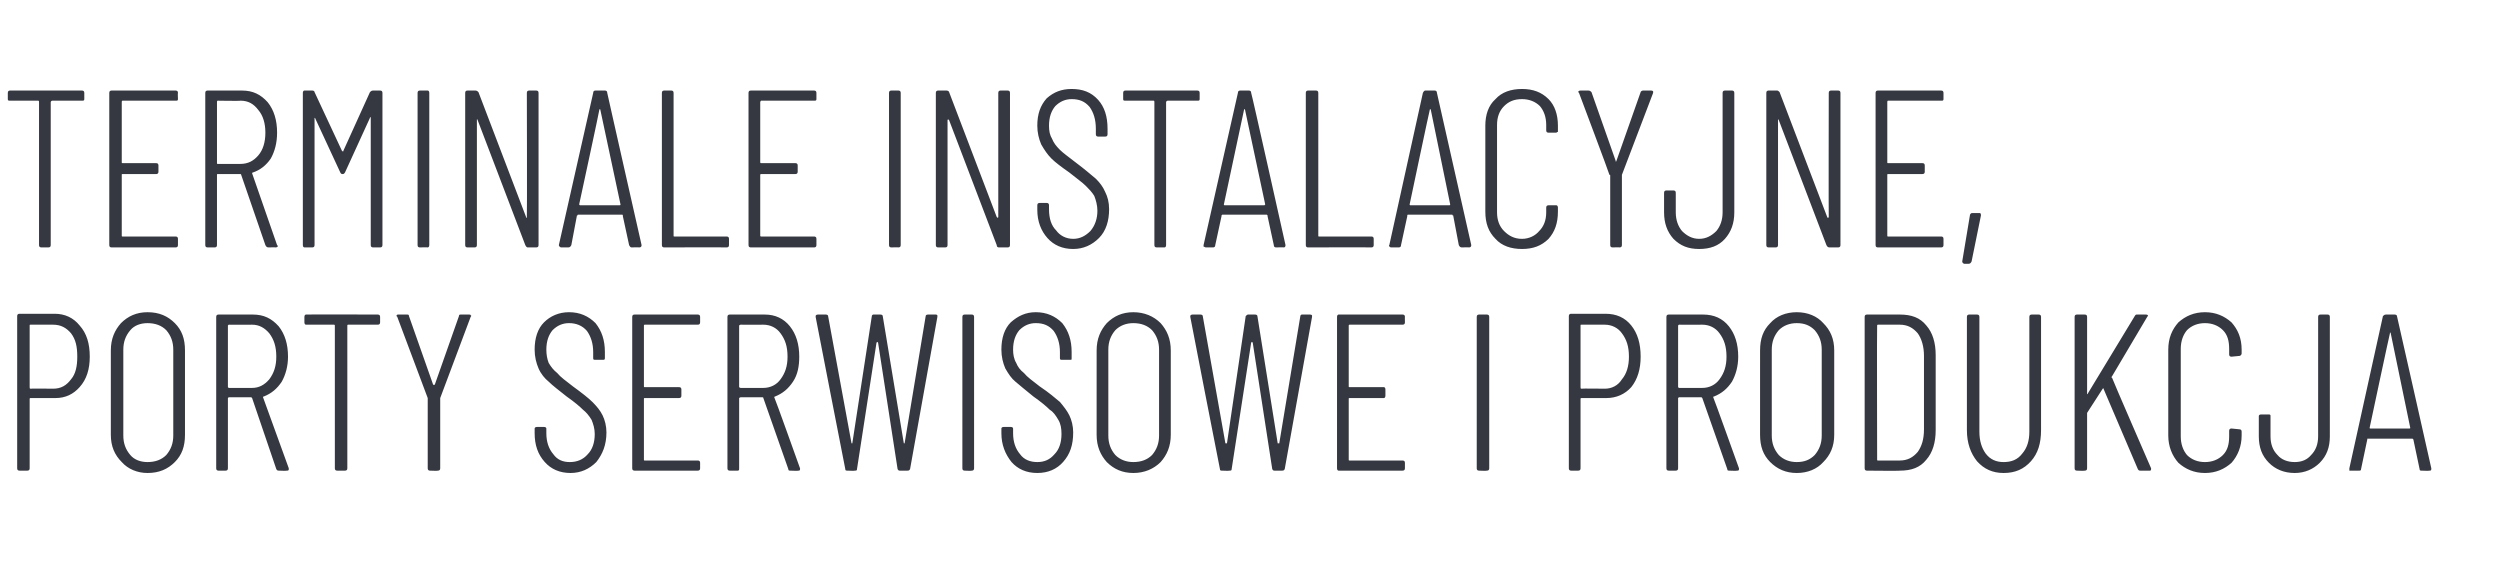
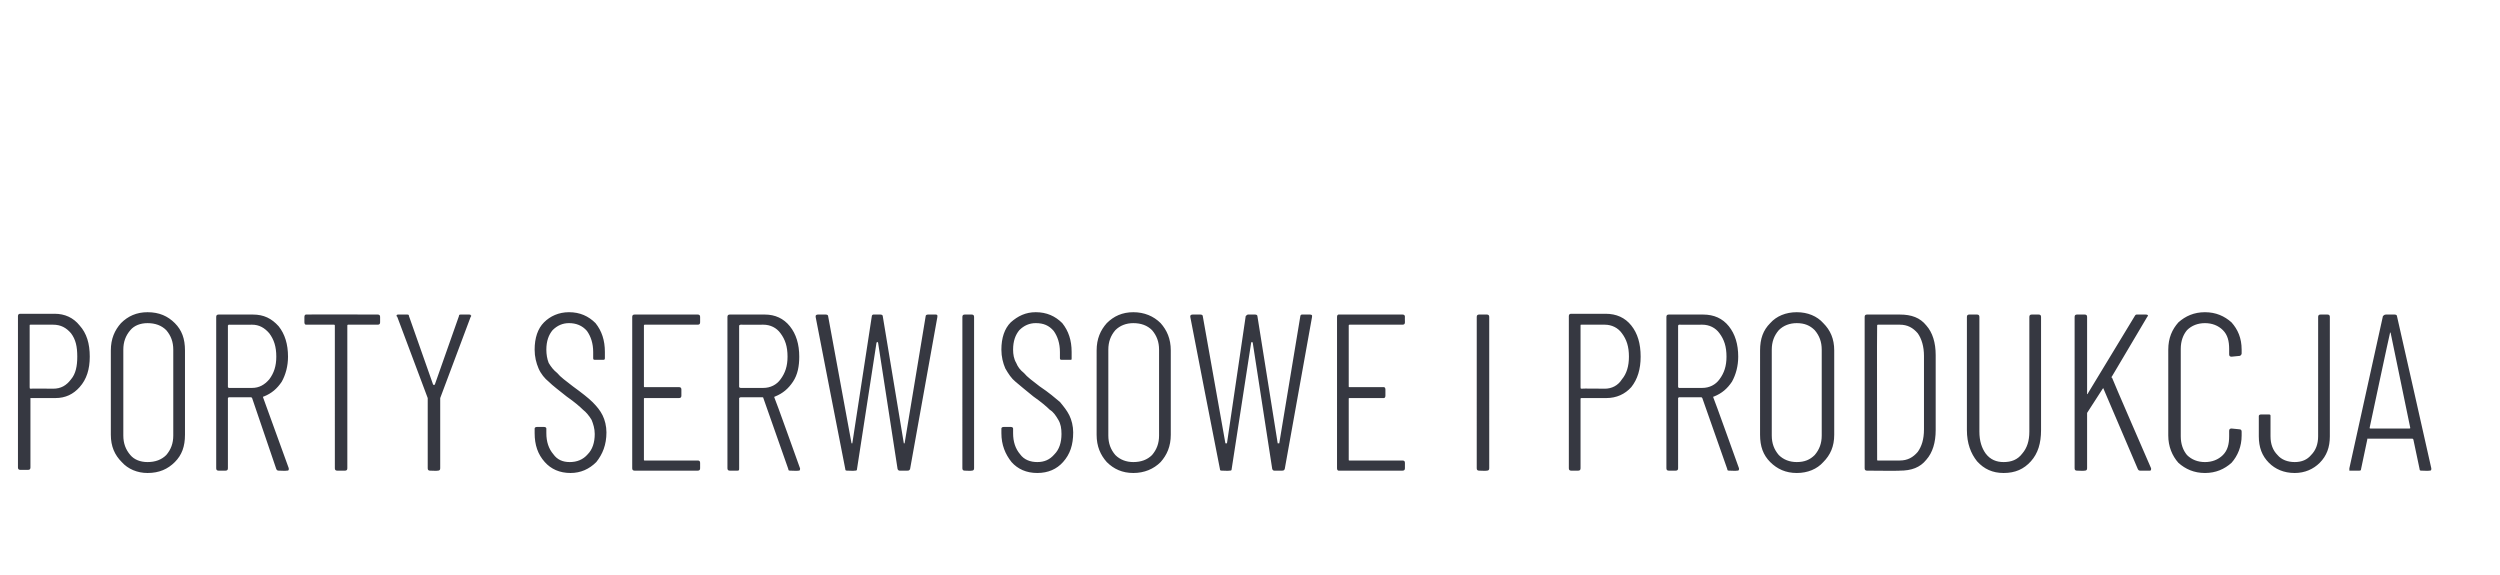
<svg xmlns="http://www.w3.org/2000/svg" version="1.1" width="320.3px" height="73.7px" viewBox="0 -3 320.3 73.7" style="top:-3px">
  <desc>Terminale instalacyjne, porty serwisowe i produkcja</desc>
  <defs />
  <g id="Polygon56781">
-     <path d="m7 37.2c1.3 0 2.4.5 3.2 1.5c.9 1 1.3 2.3 1.3 4c0 1.6-.4 2.9-1.3 3.9c-.8.9-1.8 1.4-3.1 1.4H3.9c-.1 0-.1.1-.1.1v8.9c0 .2-.1.3-.3.3h-1c-.2 0-.3-.1-.3-.3V37.5c0-.2.1-.3.3-.3h4.5s0 .01 0 0zm-.2 9.6c1 0 1.7-.4 2.3-1.2c.6-.7.8-1.7.8-2.9c0-1.3-.2-2.2-.8-3c-.6-.7-1.3-1.1-2.3-1.1H3.9c-.1 0-.1 0-.1.1v7.9c0 .1 0 .2.1.2c-.03-.04 2.9 0 2.9 0c0 0 .02-.04 0 0zm12.1 10.8c-1.3 0-2.5-.5-3.3-1.4c-.9-.9-1.4-2-1.4-3.5V41.9c0-1.5.5-2.6 1.3-3.5c.9-.9 2-1.4 3.4-1.4c1.5 0 2.6.5 3.5 1.4c.9.9 1.3 2 1.3 3.5v10.8c0 1.5-.4 2.6-1.3 3.5c-.9.9-2 1.4-3.5 1.4zm0-1.4c1 0 1.8-.3 2.4-.9c.6-.7.9-1.5.9-2.5v-11c0-1-.3-1.8-.9-2.5c-.6-.6-1.4-.9-2.4-.9c-.9 0-1.7.3-2.2.9c-.6.7-.9 1.5-.9 2.5v11c0 1 .3 1.8.9 2.5c.5.6 1.3.9 2.2.9zm16.9 1.1c-.2 0-.3 0-.4-.2L32.3 48l-.1-.1h-2.9l-.1.1v9c0 .2-.1.3-.3.3h-.9c-.2 0-.3-.1-.3-.3V37.6c0-.2.1-.3.3-.3h4.4c1.4 0 2.4.5 3.3 1.5c.8 1 1.2 2.3 1.2 3.9c0 1.2-.3 2.3-.8 3.2c-.6.9-1.3 1.5-2.3 1.9c-.1 0-.1 0-.1.1L37 57s-.02.14 0 .1c0 .2-.1.2-.3.2c.02.04-.9 0-.9 0c0 0-.02.04 0 0zm-6.5-18.7l-.1.1v7.9l.1.1h3c.9 0 1.6-.4 2.2-1.1c.6-.8.9-1.7.9-2.9c0-1.3-.3-2.2-.9-3c-.6-.7-1.3-1.1-2.2-1.1c-.05.02-3 0-3 0c0 0 .03.02 0 0zm19.1-1.3c.2 0 .3.1.3.3v.7c0 .2-.1.3-.3.3h-3.8c-.1 0-.1.1-.1.1V57c0 .2-.1.3-.3.3h-1c-.2 0-.3-.1-.3-.3V38.7s0-.1-.1-.1h-3.6c-.1 0-.2-.1-.2-.3v-.7c0-.2.1-.3.2-.3c.05-.03 9.2 0 9.2 0c0 0-.01-.03 0 0zm6.7 20c-.2 0-.3-.1-.3-.3v-9l-3.9-10.4s-.07-.1-.1-.1c0-.2.1-.2.3-.2h1c.2 0 .3 0 .3.2l3.1 8.8h.2l3.1-8.8c0-.2.1-.2.3-.2h1c.1 0 .2 0 .2.1c.1 0 .1.1 0 .2L56.4 48v9c0 .2-.1.3-.3.3c-.03.04-1 0-1 0c0 0 .03.04 0 0zm18 .3c-1.4 0-2.5-.5-3.3-1.4c-.9-1-1.3-2.2-1.3-3.7v-.6c0-.1.1-.2.3-.2h.9c.2 0 .3.1.3.2v.6c0 1.1.3 2 .9 2.7c.5.7 1.2 1 2.1 1c.9 0 1.7-.3 2.3-1c.6-.6.9-1.5.9-2.6c0-.7-.2-1.3-.4-1.8c-.3-.5-.7-1-1.1-1.3c-.4-.4-1.1-1-2.1-1.7c-1-.8-1.8-1.4-2.3-1.9c-.5-.4-1-1-1.3-1.7c-.3-.7-.5-1.5-.5-2.4c0-1.5.4-2.7 1.2-3.5c.8-.8 1.9-1.3 3.2-1.3c1.4 0 2.5.5 3.4 1.4c.8 1 1.2 2.2 1.2 3.7v.8c0 .2-.1.2-.3.2h-.9c-.2 0-.3 0-.3-.2v-.8c0-1.1-.3-2-.8-2.7c-.6-.7-1.4-1-2.3-1c-.8 0-1.5.3-2.1.9c-.5.6-.8 1.4-.8 2.5c0 .6.1 1.2.3 1.7c.3.5.6.9 1.1 1.3c.4.5 1.1 1 2 1.7c1.1.8 2 1.5 2.5 2c.6.6 1 1.1 1.3 1.7c.3.6.5 1.4.5 2.2c0 1.6-.5 2.8-1.3 3.8c-.9.9-2 1.4-3.3 1.4zm16.6-19.3c0 .2-.1.3-.3.3h-6.8c-.1 0-.1.1-.1.1v7.8c0 .1 0 .1.1.1h4.4c.2 0 .3.1.3.3v.8c0 .2-.1.3-.3.3h-4.4c-.1 0-.1 0-.1.1v7.8c0 .1 0 .1.1.1h6.8c.2 0 .3.1.3.3v.7c0 .2-.1.3-.3.3h-8.1c-.2 0-.3-.1-.3-.3V37.6c0-.2.1-.3.3-.3h8.1c.2 0 .3.1.3.3v.7s0 .03 0 0zm11.6 19c-.2 0-.3 0-.3-.2L97.8 48s0-.1-.1-.1h-2.8c-.1 0-.2.1-.2.1v9c0 .2 0 .3-.2.3h-1c-.2 0-.3-.1-.3-.3V37.6c0-.2.1-.3.3-.3h4.5c1.3 0 2.4.5 3.2 1.5c.8 1 1.2 2.3 1.2 3.9c0 1.2-.2 2.3-.8 3.2c-.6.9-1.3 1.5-2.3 1.9c0 0-.1 0-.1.1c.05 0 3.3 9.1 3.3 9.1c0 0 .02.14 0 .1c0 .2-.1.2-.2.2c-.04.04-1 0-1 0c0 0 .01.04 0 0zm-6.4-18.7c-.1 0-.2.1-.2.1v7.9s.1.1.2.1h2.9c.9 0 1.7-.4 2.2-1.1c.6-.8.9-1.7.9-2.9c0-1.3-.3-2.2-.9-3c-.5-.7-1.3-1.1-2.2-1.1c-.01.02-2.9 0-2.9 0c0 0-.04.02 0 0zm13.7 18.7c-.2 0-.3 0-.3-.2c-.02-.02-3.8-19.5-3.8-19.5c0 0 .02-.07 0-.1c0-.1.1-.2.3-.2h1c.2 0 .3.1.3.2l3 16.3h.1l2.5-16.3c0-.1.1-.2.2-.2h.9c.2 0 .3.1.3.2l2.7 16.3h.1l2.7-16.3c0-.1.1-.2.3-.2h1c.1 0 .1 0 .2.1v.2l-3.5 19.5c-.1.2-.2.2-.4.2h-.9c-.1 0-.2 0-.3-.2l-2.5-16.2l-.1-.1l-.1.1l-2.5 16.2c0 .2-.1.2-.3.2c.01.04-.9 0-.9 0c0 0-.01.04 0 0zm15 0c-.2 0-.3-.1-.3-.3V37.6c0-.2.1-.3.3-.3h.9c.2 0 .3.1.3.3V57c0 .2-.1.3-.3.3c0 .04-.9 0-.9 0c0 0-.04.04 0 0zm9.3.3c-1.4 0-2.5-.5-3.3-1.4c-.8-1-1.3-2.2-1.3-3.7v-.6c0-.1.1-.2.3-.2h.9c.2 0 .3.1.3.2v.6c0 1.1.3 2 .9 2.7c.5.7 1.3 1 2.2 1c.9 0 1.6-.3 2.2-1c.6-.6.9-1.5.9-2.6c0-.7-.1-1.3-.4-1.8c-.3-.5-.6-1-1.1-1.3c-.4-.4-1.1-1-2.1-1.7c-1-.8-1.7-1.4-2.3-1.9c-.5-.4-.9-1-1.3-1.7c-.3-.7-.5-1.5-.5-2.4c0-1.5.4-2.7 1.2-3.5c.9-.8 1.9-1.3 3.2-1.3c1.4 0 2.5.5 3.4 1.4c.8 1 1.2 2.2 1.2 3.7v.8c0 .2 0 .2-.2.2h-1c-.2 0-.3 0-.3-.2v-.8c0-1.1-.3-2-.8-2.7c-.6-.7-1.3-1-2.3-1c-.8 0-1.5.3-2.1.9c-.5.6-.8 1.4-.8 2.5c0 .6.1 1.2.4 1.7c.2.5.5.9 1 1.3c.4.5 1.1 1 2 1.7c1.2.8 2 1.5 2.6 2c.5.6.9 1.1 1.2 1.7c.3.6.5 1.4.5 2.2c0 1.6-.4 2.8-1.3 3.8c-.8.9-1.9 1.4-3.3 1.4zm12.3 0c-1.4 0-2.5-.5-3.4-1.4c-.8-.9-1.3-2-1.3-3.5V41.9c0-1.5.5-2.6 1.3-3.5c.9-.9 2-1.4 3.4-1.4c1.4 0 2.6.5 3.5 1.4c.8.9 1.3 2 1.3 3.5v10.8c0 1.5-.5 2.6-1.3 3.5c-.9.9-2.1 1.4-3.5 1.4zm0-1.4c1 0 1.8-.3 2.4-.9c.6-.7.9-1.5.9-2.5v-11c0-1-.3-1.8-.9-2.5c-.6-.6-1.4-.9-2.4-.9c-.9 0-1.7.3-2.3.9c-.6.7-.9 1.5-.9 2.5v11c0 1 .3 1.8.9 2.5c.6.6 1.4.9 2.3.9zm11.4 1.1c-.2 0-.3 0-.3-.2c-.03-.02-3.8-19.5-3.8-19.5v-.1c0-.1.1-.2.3-.2h1c.2 0 .3.1.3.2l2.9 16.3h.2l2.4-16.3c.1-.1.2-.2.3-.2h.9c.2 0 .3.1.3.2l2.6 16.3h.2l2.7-16.3c0-.1.1-.2.2-.2h1c.1 0 .2 0 .3.1v.2l-3.5 19.5c-.1.2-.2.2-.4.2h-.9c-.1 0-.2 0-.3-.2l-2.5-16.2l-.1-.1l-.1.1l-2.5 16.2c0 .2-.1.2-.3.2c0 .04-.9 0-.9 0c0 0-.02.04 0 0zm23.4-19c0 .2-.1.3-.3.3h-6.8c-.1 0-.1.1-.1.1v7.8c0 .1 0 .1.1.1h4.4c.1 0 .2.1.2.3v.8c0 .2-.1.3-.2.3h-4.4c-.1 0-.1 0-.1.1v7.8c0 .1 0 .1.1.1h6.8c.2 0 .3.1.3.3v.7c0 .2-.1.3-.3.3h-8.2c-.1 0-.2-.1-.2-.3V37.6c0-.2.1-.3.2-.3h8.2c.2 0 .3.1.3.3c-.02-.04 0 .7 0 .7c0 0-.02.03 0 0zm9.5 19c-.2 0-.3-.1-.3-.3V37.6c0-.2.1-.3.3-.3h1c.2 0 .3.1.3.3V57c0 .2-.1.3-.3.3c-.03.04-1 0-1 0c0 0 .02.04 0 0zm16.2-20.1c1.4 0 2.5.5 3.3 1.5c.8 1 1.2 2.3 1.2 4c0 1.6-.4 2.9-1.2 3.9c-.8.9-1.9 1.4-3.2 1.4h-3.2c-.1 0-.1.1-.1.1v8.9c0 .2-.1.3-.3.3h-.9c-.2 0-.3-.1-.3-.3V37.5c0-.2.1-.3.3-.3c-.03.01 4.4 0 4.4 0c0 0 .05.01 0 0zm-.1 9.6c.9 0 1.7-.4 2.2-1.2c.6-.7.9-1.7.9-2.9c0-1.3-.3-2.2-.9-3c-.5-.7-1.3-1.1-2.2-1.1h-3c-.1 0-.1 0-.1.1v7.9c0 .1 0 .2.1.2c.02-.04 3 0 3 0c0 0-.02-.04 0 0zm16 10.5c-.2 0-.3 0-.3-.2l-3.2-9.1l-.1-.1h-2.9l-.1.1v9c0 .2-.1.3-.3.3h-.9c-.2 0-.3-.1-.3-.3V37.6c0-.2.1-.3.3-.3h4.4c1.4 0 2.5.5 3.3 1.5c.8 1 1.2 2.3 1.2 3.9c0 1.2-.3 2.3-.8 3.2c-.6.9-1.3 1.5-2.3 1.9c-.1 0-.1 0-.1.1c.04 0 3.3 9.1 3.3 9.1v.1c0 .2-.1.2-.3.2c.05.04-.9 0-.9 0c0 0 0 .04 0 0zm-6.5-18.7l-.1.1v7.9l.1.1h3c.9 0 1.7-.4 2.2-1.1c.6-.8.9-1.7.9-2.9c0-1.3-.3-2.2-.9-3c-.5-.7-1.3-1.1-2.2-1.1c-.03.02-3 0-3 0c0 0 .05.02 0 0zm15.1 19c-1.4 0-2.5-.5-3.4-1.4c-.9-.9-1.3-2-1.3-3.5V41.9c0-1.5.4-2.6 1.3-3.5c.8-.9 2-1.4 3.4-1.4c1.4 0 2.6.5 3.4 1.4c.9.9 1.4 2 1.4 3.5v10.8c0 1.5-.5 2.6-1.4 3.5c-.8.9-2 1.4-3.4 1.4zm0-1.4c1 0 1.7-.3 2.3-.9c.6-.7.9-1.5.9-2.5v-11c0-1-.3-1.8-.9-2.5c-.6-.6-1.3-.9-2.3-.9c-.9 0-1.7.3-2.3.9c-.6.7-.9 1.5-.9 2.5v11c0 1 .3 1.8.9 2.5c.6.6 1.4.9 2.3.9zm9 1.1c-.2 0-.3-.1-.3-.3V37.6c0-.2.1-.3.3-.3h4.2c1.5 0 2.6.4 3.4 1.4c.8.9 1.2 2.2 1.2 3.8v9.6c0 1.6-.4 2.9-1.2 3.8c-.8 1-1.9 1.4-3.4 1.4c.04.04-4.2 0-4.2 0c0 0 .03.04 0 0zm1.3-1.4c0 .1 0 .1.1.1h2.8c1 0 1.7-.4 2.3-1.1c.5-.7.8-1.6.8-2.9v-9.4c0-1.2-.3-2.2-.8-2.9c-.6-.7-1.3-1.1-2.3-1.1h-2.8c-.1 0-.1.1-.1.1c-.04.03 0 17.2 0 17.2c0 0-.04-.03 0 0zm16.2 1.7c-1.4 0-2.5-.5-3.4-1.5c-.8-1-1.3-2.3-1.3-4V37.6c0-.2.1-.3.3-.3h1c.2 0 .3.1.3.3v14.7c0 1.2.3 2.1.8 2.8c.6.8 1.4 1.1 2.3 1.1c1 0 1.8-.3 2.4-1.1c.6-.7.9-1.6.9-2.8V37.6c0-.2.1-.3.3-.3h.9c.2 0 .3.1.3.3v14.5c0 1.7-.4 3-1.3 4c-.9 1-2 1.5-3.5 1.5zm9.4-.3c-.2 0-.3-.1-.3-.3V37.6c0-.2.1-.3.3-.3h1c.2 0 .3.1.3.3v9.9s.1 0 .1-.1l6-9.9c.1-.2.2-.2.3-.2h1.1c.1 0 .2 0 .3.1c0 0 0 .1-.1.2l-4.5 7.6c-.1.1-.1.2 0 .2c-.04.01 5 11.6 5 11.6v.1c0 .2-.1.2-.2.2h-1.1c-.2 0-.3 0-.4-.2l-4.4-10.3c0-.1 0-.1-.1 0l-2 3.1v7.1c0 .2-.1.3-.3.3c-.03.04-1 0-1 0c0 0 .02.04 0 0zm16.4.3c-1.4 0-2.5-.5-3.4-1.3c-.8-.9-1.3-2.1-1.3-3.5v-11c0-1.5.5-2.6 1.3-3.5c.9-.8 2-1.3 3.4-1.3c1.4 0 2.5.5 3.4 1.3c.8.9 1.3 2 1.3 3.5v.5c0 .1-.1.2-.1.2c-.1.1-.1.1-.2.1l-1 .1c-.2 0-.3-.1-.3-.3v-.7c0-1-.2-1.8-.8-2.4c-.6-.6-1.4-.9-2.3-.9c-.9 0-1.7.3-2.3.9c-.5.6-.8 1.4-.8 2.4v11.2c0 1 .3 1.8.8 2.4c.6.6 1.4.9 2.3.9c.9 0 1.7-.3 2.3-.9c.6-.6.8-1.4.8-2.4v-.7c0-.2.1-.3.3-.3l1 .1c.2 0 .3.1.3.3v.5c0 1.4-.5 2.6-1.3 3.5c-.9.8-2 1.3-3.4 1.3zm11.5 0c-1.4 0-2.5-.5-3.3-1.3c-.9-.9-1.3-2-1.3-3.4v-2.6c0-.1.1-.2.3-.2h1c.2 0 .2.1.2.2v2.6c0 1 .3 1.8.9 2.4c.5.6 1.3.9 2.2.9c.9 0 1.6-.3 2.1-.9c.6-.6.9-1.4.9-2.4V37.6c0-.2.1-.3.3-.3h.9c.2 0 .3.1.3.3v15.3c0 1.4-.4 2.5-1.3 3.4c-.8.8-1.9 1.3-3.2 1.3zm16.3-.3c-.2 0-.3 0-.3-.2l-.8-3.8l-.1-.1h-5.8v.1l-.8 3.8c0 .2-.1.2-.3.2H301v-.3l4.3-19.5c.1-.1.2-.2.4-.2h1.1c.2 0 .3.1.3.2c.02.03 4.4 19.5 4.4 19.5v.1c0 .2-.1.2-.3.2c.04.04-.9 0-.9 0c0 0-.03.04 0 0zm-6.7-5.5c0 .1 0 .1.1.1h5c.1 0 .1 0 .1-.1l-2.5-12.1c0-.1-.1-.1-.1-.1v.1c-.03.01-2.6 12.1-2.6 12.1c0 0-.01.03 0 0z" stroke="none" fill="#363841" />
+     <path d="m7 37.2c1.3 0 2.4.5 3.2 1.5c.9 1 1.3 2.3 1.3 4c0 1.6-.4 2.9-1.3 3.9c-.8.9-1.8 1.4-3.1 1.4H3.9v8.9c0 .2-.1.3-.3.3h-1c-.2 0-.3-.1-.3-.3V37.5c0-.2.1-.3.3-.3h4.5s0 .01 0 0zm-.2 9.6c1 0 1.7-.4 2.3-1.2c.6-.7.8-1.7.8-2.9c0-1.3-.2-2.2-.8-3c-.6-.7-1.3-1.1-2.3-1.1H3.9c-.1 0-.1 0-.1.1v7.9c0 .1 0 .2.1.2c-.03-.04 2.9 0 2.9 0c0 0 .02-.04 0 0zm12.1 10.8c-1.3 0-2.5-.5-3.3-1.4c-.9-.9-1.4-2-1.4-3.5V41.9c0-1.5.5-2.6 1.3-3.5c.9-.9 2-1.4 3.4-1.4c1.5 0 2.6.5 3.5 1.4c.9.9 1.3 2 1.3 3.5v10.8c0 1.5-.4 2.6-1.3 3.5c-.9.9-2 1.4-3.5 1.4zm0-1.4c1 0 1.8-.3 2.4-.9c.6-.7.9-1.5.9-2.5v-11c0-1-.3-1.8-.9-2.5c-.6-.6-1.4-.9-2.4-.9c-.9 0-1.7.3-2.2.9c-.6.7-.9 1.5-.9 2.5v11c0 1 .3 1.8.9 2.5c.5.6 1.3.9 2.2.9zm16.9 1.1c-.2 0-.3 0-.4-.2L32.3 48l-.1-.1h-2.9l-.1.1v9c0 .2-.1.3-.3.3h-.9c-.2 0-.3-.1-.3-.3V37.6c0-.2.1-.3.3-.3h4.4c1.4 0 2.4.5 3.3 1.5c.8 1 1.2 2.3 1.2 3.9c0 1.2-.3 2.3-.8 3.2c-.6.9-1.3 1.5-2.3 1.9c-.1 0-.1 0-.1.1L37 57s-.02.14 0 .1c0 .2-.1.2-.3.2c.02.04-.9 0-.9 0c0 0-.02.04 0 0zm-6.5-18.7l-.1.1v7.9l.1.1h3c.9 0 1.6-.4 2.2-1.1c.6-.8.9-1.7.9-2.9c0-1.3-.3-2.2-.9-3c-.6-.7-1.3-1.1-2.2-1.1c-.05.02-3 0-3 0c0 0 .03.02 0 0zm19.1-1.3c.2 0 .3.1.3.3v.7c0 .2-.1.3-.3.3h-3.8c-.1 0-.1.1-.1.1V57c0 .2-.1.3-.3.3h-1c-.2 0-.3-.1-.3-.3V38.7s0-.1-.1-.1h-3.6c-.1 0-.2-.1-.2-.3v-.7c0-.2.1-.3.2-.3c.05-.03 9.2 0 9.2 0c0 0-.01-.03 0 0zm6.7 20c-.2 0-.3-.1-.3-.3v-9l-3.9-10.4s-.07-.1-.1-.1c0-.2.1-.2.3-.2h1c.2 0 .3 0 .3.2l3.1 8.8h.2l3.1-8.8c0-.2.1-.2.3-.2h1c.1 0 .2 0 .2.1c.1 0 .1.1 0 .2L56.4 48v9c0 .2-.1.3-.3.3c-.03.04-1 0-1 0c0 0 .03.04 0 0zm18 .3c-1.4 0-2.5-.5-3.3-1.4c-.9-1-1.3-2.2-1.3-3.7v-.6c0-.1.1-.2.3-.2h.9c.2 0 .3.1.3.2v.6c0 1.1.3 2 .9 2.7c.5.7 1.2 1 2.1 1c.9 0 1.7-.3 2.3-1c.6-.6.9-1.5.9-2.6c0-.7-.2-1.3-.4-1.8c-.3-.5-.7-1-1.1-1.3c-.4-.4-1.1-1-2.1-1.7c-1-.8-1.8-1.4-2.3-1.9c-.5-.4-1-1-1.3-1.7c-.3-.7-.5-1.5-.5-2.4c0-1.5.4-2.7 1.2-3.5c.8-.8 1.9-1.3 3.2-1.3c1.4 0 2.5.5 3.4 1.4c.8 1 1.2 2.2 1.2 3.7v.8c0 .2-.1.2-.3.2h-.9c-.2 0-.3 0-.3-.2v-.8c0-1.1-.3-2-.8-2.7c-.6-.7-1.4-1-2.3-1c-.8 0-1.5.3-2.1.9c-.5.6-.8 1.4-.8 2.5c0 .6.1 1.2.3 1.7c.3.5.6.9 1.1 1.3c.4.5 1.1 1 2 1.7c1.1.8 2 1.5 2.5 2c.6.6 1 1.1 1.3 1.7c.3.6.5 1.4.5 2.2c0 1.6-.5 2.8-1.3 3.8c-.9.9-2 1.4-3.3 1.4zm16.6-19.3c0 .2-.1.3-.3.3h-6.8c-.1 0-.1.1-.1.1v7.8c0 .1 0 .1.1.1h4.4c.2 0 .3.1.3.3v.8c0 .2-.1.3-.3.3h-4.4c-.1 0-.1 0-.1.1v7.8c0 .1 0 .1.1.1h6.8c.2 0 .3.1.3.3v.7c0 .2-.1.3-.3.3h-8.1c-.2 0-.3-.1-.3-.3V37.6c0-.2.1-.3.3-.3h8.1c.2 0 .3.1.3.3v.7s0 .03 0 0zm11.6 19c-.2 0-.3 0-.3-.2L97.8 48s0-.1-.1-.1h-2.8c-.1 0-.2.1-.2.1v9c0 .2 0 .3-.2.3h-1c-.2 0-.3-.1-.3-.3V37.6c0-.2.1-.3.3-.3h4.5c1.3 0 2.4.5 3.2 1.5c.8 1 1.2 2.3 1.2 3.9c0 1.2-.2 2.3-.8 3.2c-.6.9-1.3 1.5-2.3 1.9c0 0-.1 0-.1.1c.05 0 3.3 9.1 3.3 9.1c0 0 .02.14 0 .1c0 .2-.1.2-.2.2c-.04.04-1 0-1 0c0 0 .01.04 0 0zm-6.4-18.7c-.1 0-.2.1-.2.1v7.9s.1.1.2.1h2.9c.9 0 1.7-.4 2.2-1.1c.6-.8.9-1.7.9-2.9c0-1.3-.3-2.2-.9-3c-.5-.7-1.3-1.1-2.2-1.1c-.01.02-2.9 0-2.9 0c0 0-.04.02 0 0zm13.7 18.7c-.2 0-.3 0-.3-.2c-.02-.02-3.8-19.5-3.8-19.5c0 0 .02-.07 0-.1c0-.1.1-.2.3-.2h1c.2 0 .3.1.3.2l3 16.3h.1l2.5-16.3c0-.1.1-.2.2-.2h.9c.2 0 .3.1.3.2l2.7 16.3h.1l2.7-16.3c0-.1.1-.2.3-.2h1c.1 0 .1 0 .2.1v.2l-3.5 19.5c-.1.2-.2.2-.4.2h-.9c-.1 0-.2 0-.3-.2l-2.5-16.2l-.1-.1l-.1.1l-2.5 16.2c0 .2-.1.2-.3.2c.01.04-.9 0-.9 0c0 0-.01.04 0 0zm15 0c-.2 0-.3-.1-.3-.3V37.6c0-.2.1-.3.3-.3h.9c.2 0 .3.1.3.3V57c0 .2-.1.3-.3.3c0 .04-.9 0-.9 0c0 0-.04.04 0 0zm9.3.3c-1.4 0-2.5-.5-3.3-1.4c-.8-1-1.3-2.2-1.3-3.7v-.6c0-.1.1-.2.3-.2h.9c.2 0 .3.1.3.2v.6c0 1.1.3 2 .9 2.7c.5.7 1.3 1 2.2 1c.9 0 1.6-.3 2.2-1c.6-.6.9-1.5.9-2.6c0-.7-.1-1.3-.4-1.8c-.3-.5-.6-1-1.1-1.3c-.4-.4-1.1-1-2.1-1.7c-1-.8-1.7-1.4-2.3-1.9c-.5-.4-.9-1-1.3-1.7c-.3-.7-.5-1.5-.5-2.4c0-1.5.4-2.7 1.2-3.5c.9-.8 1.9-1.3 3.2-1.3c1.4 0 2.5.5 3.4 1.4c.8 1 1.2 2.2 1.2 3.7v.8c0 .2 0 .2-.2.2h-1c-.2 0-.3 0-.3-.2v-.8c0-1.1-.3-2-.8-2.7c-.6-.7-1.3-1-2.3-1c-.8 0-1.5.3-2.1.9c-.5.6-.8 1.4-.8 2.5c0 .6.1 1.2.4 1.7c.2.5.5.9 1 1.3c.4.5 1.1 1 2 1.7c1.2.8 2 1.5 2.6 2c.5.6.9 1.1 1.2 1.7c.3.6.5 1.4.5 2.2c0 1.6-.4 2.8-1.3 3.8c-.8.9-1.9 1.4-3.3 1.4zm12.3 0c-1.4 0-2.5-.5-3.4-1.4c-.8-.9-1.3-2-1.3-3.5V41.9c0-1.5.5-2.6 1.3-3.5c.9-.9 2-1.4 3.4-1.4c1.4 0 2.6.5 3.5 1.4c.8.9 1.3 2 1.3 3.5v10.8c0 1.5-.5 2.6-1.3 3.5c-.9.9-2.1 1.4-3.5 1.4zm0-1.4c1 0 1.8-.3 2.4-.9c.6-.7.9-1.5.9-2.5v-11c0-1-.3-1.8-.9-2.5c-.6-.6-1.4-.9-2.4-.9c-.9 0-1.7.3-2.3.9c-.6.7-.9 1.5-.9 2.5v11c0 1 .3 1.8.9 2.5c.6.6 1.4.9 2.3.9zm11.4 1.1c-.2 0-.3 0-.3-.2c-.03-.02-3.8-19.5-3.8-19.5v-.1c0-.1.1-.2.3-.2h1c.2 0 .3.1.3.2l2.9 16.3h.2l2.4-16.3c.1-.1.2-.2.3-.2h.9c.2 0 .3.1.3.2l2.6 16.3h.2l2.7-16.3c0-.1.1-.2.2-.2h1c.1 0 .2 0 .3.1v.2l-3.5 19.5c-.1.2-.2.2-.4.2h-.9c-.1 0-.2 0-.3-.2l-2.5-16.2l-.1-.1l-.1.1l-2.5 16.2c0 .2-.1.2-.3.2c0 .04-.9 0-.9 0c0 0-.02.04 0 0zm23.4-19c0 .2-.1.3-.3.3h-6.8c-.1 0-.1.1-.1.1v7.8c0 .1 0 .1.1.1h4.4c.1 0 .2.1.2.3v.8c0 .2-.1.3-.2.3h-4.4c-.1 0-.1 0-.1.1v7.8c0 .1 0 .1.1.1h6.8c.2 0 .3.1.3.3v.7c0 .2-.1.3-.3.3h-8.2c-.1 0-.2-.1-.2-.3V37.6c0-.2.1-.3.2-.3h8.2c.2 0 .3.1.3.3c-.02-.04 0 .7 0 .7c0 0-.02.03 0 0zm9.5 19c-.2 0-.3-.1-.3-.3V37.6c0-.2.1-.3.3-.3h1c.2 0 .3.1.3.3V57c0 .2-.1.3-.3.3c-.03.04-1 0-1 0c0 0 .02.04 0 0zm16.2-20.1c1.4 0 2.5.5 3.3 1.5c.8 1 1.2 2.3 1.2 4c0 1.6-.4 2.9-1.2 3.9c-.8.9-1.9 1.4-3.2 1.4h-3.2c-.1 0-.1.1-.1.1v8.9c0 .2-.1.3-.3.3h-.9c-.2 0-.3-.1-.3-.3V37.5c0-.2.1-.3.3-.3c-.03.01 4.4 0 4.4 0c0 0 .05.01 0 0zm-.1 9.6c.9 0 1.7-.4 2.2-1.2c.6-.7.9-1.7.9-2.9c0-1.3-.3-2.2-.9-3c-.5-.7-1.3-1.1-2.2-1.1h-3c-.1 0-.1 0-.1.1v7.9c0 .1 0 .2.1.2c.02-.04 3 0 3 0c0 0-.02-.04 0 0zm16 10.5c-.2 0-.3 0-.3-.2l-3.2-9.1l-.1-.1h-2.9l-.1.1v9c0 .2-.1.3-.3.3h-.9c-.2 0-.3-.1-.3-.3V37.6c0-.2.1-.3.3-.3h4.4c1.4 0 2.5.5 3.3 1.5c.8 1 1.2 2.3 1.2 3.9c0 1.2-.3 2.3-.8 3.2c-.6.9-1.3 1.5-2.3 1.9c-.1 0-.1 0-.1.1c.04 0 3.3 9.1 3.3 9.1v.1c0 .2-.1.2-.3.2c.05.04-.9 0-.9 0c0 0 0 .04 0 0zm-6.5-18.7l-.1.1v7.9l.1.1h3c.9 0 1.7-.4 2.2-1.1c.6-.8.9-1.7.9-2.9c0-1.3-.3-2.2-.9-3c-.5-.7-1.3-1.1-2.2-1.1c-.03.02-3 0-3 0c0 0 .05.02 0 0zm15.1 19c-1.4 0-2.5-.5-3.4-1.4c-.9-.9-1.3-2-1.3-3.5V41.9c0-1.5.4-2.6 1.3-3.5c.8-.9 2-1.4 3.4-1.4c1.4 0 2.6.5 3.4 1.4c.9.9 1.4 2 1.4 3.5v10.8c0 1.5-.5 2.6-1.4 3.5c-.8.9-2 1.4-3.4 1.4zm0-1.4c1 0 1.7-.3 2.3-.9c.6-.7.9-1.5.9-2.5v-11c0-1-.3-1.8-.9-2.5c-.6-.6-1.3-.9-2.3-.9c-.9 0-1.7.3-2.3.9c-.6.7-.9 1.5-.9 2.5v11c0 1 .3 1.8.9 2.5c.6.6 1.4.9 2.3.9zm9 1.1c-.2 0-.3-.1-.3-.3V37.6c0-.2.1-.3.3-.3h4.2c1.5 0 2.6.4 3.4 1.4c.8.9 1.2 2.2 1.2 3.8v9.6c0 1.6-.4 2.9-1.2 3.8c-.8 1-1.9 1.4-3.4 1.4c.04.04-4.2 0-4.2 0c0 0 .03.04 0 0zm1.3-1.4c0 .1 0 .1.1.1h2.8c1 0 1.7-.4 2.3-1.1c.5-.7.8-1.6.8-2.9v-9.4c0-1.2-.3-2.2-.8-2.9c-.6-.7-1.3-1.1-2.3-1.1h-2.8c-.1 0-.1.1-.1.1c-.04.03 0 17.2 0 17.2c0 0-.04-.03 0 0zm16.2 1.7c-1.4 0-2.5-.5-3.4-1.5c-.8-1-1.3-2.3-1.3-4V37.6c0-.2.1-.3.3-.3h1c.2 0 .3.1.3.3v14.7c0 1.2.3 2.1.8 2.8c.6.8 1.4 1.1 2.3 1.1c1 0 1.8-.3 2.4-1.1c.6-.7.9-1.6.9-2.8V37.6c0-.2.1-.3.3-.3h.9c.2 0 .3.1.3.3v14.5c0 1.7-.4 3-1.3 4c-.9 1-2 1.5-3.5 1.5zm9.4-.3c-.2 0-.3-.1-.3-.3V37.6c0-.2.1-.3.3-.3h1c.2 0 .3.1.3.3v9.9s.1 0 .1-.1l6-9.9c.1-.2.2-.2.3-.2h1.1c.1 0 .2 0 .3.1c0 0 0 .1-.1.2l-4.5 7.6c-.1.1-.1.2 0 .2c-.04.01 5 11.6 5 11.6v.1c0 .2-.1.2-.2.2h-1.1c-.2 0-.3 0-.4-.2l-4.4-10.3c0-.1 0-.1-.1 0l-2 3.1v7.1c0 .2-.1.3-.3.3c-.03.04-1 0-1 0c0 0 .02.04 0 0zm16.4.3c-1.4 0-2.5-.5-3.4-1.3c-.8-.9-1.3-2.1-1.3-3.5v-11c0-1.5.5-2.6 1.3-3.5c.9-.8 2-1.3 3.4-1.3c1.4 0 2.5.5 3.4 1.3c.8.9 1.3 2 1.3 3.5v.5c0 .1-.1.2-.1.2c-.1.1-.1.1-.2.1l-1 .1c-.2 0-.3-.1-.3-.3v-.7c0-1-.2-1.8-.8-2.4c-.6-.6-1.4-.9-2.3-.9c-.9 0-1.7.3-2.3.9c-.5.6-.8 1.4-.8 2.4v11.2c0 1 .3 1.8.8 2.4c.6.6 1.4.9 2.3.9c.9 0 1.7-.3 2.3-.9c.6-.6.8-1.4.8-2.4v-.7c0-.2.1-.3.3-.3l1 .1c.2 0 .3.1.3.3v.5c0 1.4-.5 2.6-1.3 3.5c-.9.8-2 1.3-3.4 1.3zm11.5 0c-1.4 0-2.5-.5-3.3-1.3c-.9-.9-1.3-2-1.3-3.4v-2.6c0-.1.1-.2.3-.2h1c.2 0 .2.1.2.2v2.6c0 1 .3 1.8.9 2.4c.5.6 1.3.9 2.2.9c.9 0 1.6-.3 2.1-.9c.6-.6.9-1.4.9-2.4V37.6c0-.2.1-.3.3-.3h.9c.2 0 .3.1.3.3v15.3c0 1.4-.4 2.5-1.3 3.4c-.8.8-1.9 1.3-3.2 1.3zm16.3-.3c-.2 0-.3 0-.3-.2l-.8-3.8l-.1-.1h-5.8v.1l-.8 3.8c0 .2-.1.2-.3.2H301v-.3l4.3-19.5c.1-.1.2-.2.4-.2h1.1c.2 0 .3.1.3.2c.02.03 4.4 19.5 4.4 19.5v.1c0 .2-.1.2-.3.2c.04.04-.9 0-.9 0c0 0-.03.04 0 0zm-6.7-5.5c0 .1 0 .1.1.1h5c.1 0 .1 0 .1-.1l-2.5-12.1c0-.1-.1-.1-.1-.1v.1c-.03.01-2.6 12.1-2.6 12.1c0 0-.01.03 0 0z" stroke="none" fill="#363841" />
  </g>
  <g id="Polygon56780">
-     <path d="m10.5 8.6c.2 0 .3.1.3.3v.8c0 .2-.1.2-.3.2H6.7c-.1 0-.2.1-.2.2v18.3c0 .2-.1.3-.3.3h-.9c-.2 0-.3-.1-.3-.3V10.1c0-.1 0-.2-.1-.2H1.3c-.2 0-.3 0-.3-.2v-.8c0-.2.1-.3.3-.3h9.2s-.04 0 0 0zm12.3 1.1c0 .2-.1.2-.3.2h-6.8c-.1 0-.1.1-.1.2v7.7c0 .1 0 .1.1.1h4.3c.2 0 .3.1.3.3v.8c0 .2-.1.3-.3.3h-4.3c-.1 0-.1 0-.1.1v7.8c0 .1 0 .1.1.1h6.8c.2 0 .3.1.3.3v.8c0 .2-.1.3-.3.3h-8.2c-.2 0-.3-.1-.3-.3V8.9c0-.2.1-.3.3-.3h8.2c.2 0 .3.1.3.3c-.04-.01 0 .8 0 .8c0 0-.04-.04 0 0zm11.6 19c-.2 0-.3-.1-.4-.3l-3.1-9c0-.1-.1-.1-.1-.1h-2.9c-.1 0-.1 0-.1.1v9c0 .2-.1.3-.3.3h-.9c-.2 0-.3-.1-.3-.3V8.9c0-.2.1-.3.3-.3h4.4c1.4 0 2.4.5 3.3 1.5c.8 1 1.2 2.3 1.2 3.9c0 1.3-.3 2.4-.8 3.3c-.6.9-1.4 1.5-2.3 1.8c-.1 0-.1.1-.1.1l3.2 9.2l.1.1c0 .1-.1.2-.3.2c.02-.03-.9 0-.9 0c0 0-.03-.03 0 0zM27.9 9.9c-.1 0-.1.1-.1.2v7.8c0 .1 0 .1.1.1h2.9c1 0 1.7-.4 2.3-1.1c.6-.7.9-1.7.9-2.9c0-1.2-.3-2.2-.9-2.9c-.6-.8-1.3-1.2-2.3-1.2c.05.05-2.9 0-2.9 0c0 0 .02.05 0 0zm19.5-1.1c.1-.1.2-.2.4-.2h.9c.2 0 .3.1.3.3v19.5c0 .2-.1.3-.3.3h-.9c-.2 0-.3-.1-.3-.3V12.1s0-.1-.1-.1v.1l-3.2 7c-.1.1-.1.2-.3.2c-.1 0-.2 0-.3-.2l-3.2-6.9c0-.1-.1-.1-.1-.1v16.3c0 .2-.1.3-.3.3h-1c-.1 0-.2-.1-.2-.3V8.9c0-.2.1-.3.2-.3h1c.2 0 .3.1.3.2l3.5 7.5l.1.1c.1 0 .1 0 .1-.1l3.4-7.5s.04 0 0 0zm6.4 19.9c-.2 0-.3-.1-.3-.3V8.9c0-.2.1-.3.3-.3h1c.1 0 .2.1.2.3v19.5c0 .2-.1.3-.2.3c-.05-.03-1 0-1 0c0 0 .01-.03 0 0zM67.5 8.9c0-.2.1-.3.3-.3h.9c.2 0 .3.1.3.3v19.5c0 .2-.1.3-.3.3h-1.1c-.1 0-.2-.1-.3-.3l-6.1-16c0-.1 0-.1-.1-.1v16.1c0 .2-.1.3-.3.3h-.9c-.2 0-.3-.1-.3-.3V8.9c0-.2.1-.3.3-.3h1c.2 0 .3.1.4.2l6.1 16c0 .1 0 .1.1.1v-.1c.04-.03 0-15.9 0-15.9c0 0 .04-.01 0 0zm13.4 19.8c-.1 0-.2-.1-.3-.3l-.8-3.7v-.1c0-.1-.1-.1-.1-.1h-5.6c-.1 0-.1 0-.1.1c-.1 0-.1 0-.1.1l-.7 3.7c-.1.2-.2.3-.4.3h-.9c-.1 0-.2-.1-.2-.1c-.1-.1-.1-.2-.1-.2L76 8.9c0-.2.1-.3.3-.3h1.2c.2 0 .3.1.3.3c-.02-.04 4.4 19.5 4.4 19.5c0 0-.04.01 0 0c0 .2-.1.3-.3.3c0-.03-1 0-1 0c0 0 .03-.03 0 0zm-6.7-5.5l.1.1h5.1c.1 0 .1-.1.1-.1L76.9 11h-.1c.03.04-2.6 12.2-2.6 12.2c0 0 .05-.04 0 0zm10.9 5.5c-.2 0-.3-.1-.3-.3V8.9c0-.2.1-.3.3-.3h.9c.2 0 .3.1.3.3v18.3c0 .1 0 .1.1.1h6.7c.2 0 .3.1.3.3v.8c0 .2-.1.3-.3.3c.01-.03-8 0-8 0c0 0-.04-.03 0 0zm19.5-19c0 .2-.1.2-.3.2h-6.8s-.1.1-.1.2v7.7c0 .1.1.1.1.1h4.4c.2 0 .3.1.3.3v.8c0 .2-.1.3-.3.3h-4.4s-.1 0-.1.1v7.8c0 .1.1.1.1.1h6.8c.2 0 .3.1.3.3v.8c0 .2-.1.3-.3.3h-8.1c-.2 0-.3-.1-.3-.3V8.9c0-.2.1-.3.3-.3h8.1c.2 0 .3.1.3.3v.8s.01-.04 0 0zm9.6 19c-.2 0-.3-.1-.3-.3V8.9c0-.2.1-.3.3-.3h.9c.2 0 .3.1.3.3v19.5c0 .2-.1.3-.3.3c0-.03-.9 0-.9 0c0 0-.05-.03 0 0zm13.7-19.8c0-.2.1-.3.3-.3h.9c.2 0 .3.1.3.3v19.5c0 .2-.1.3-.3.3H128c-.2 0-.3-.1-.3-.3l-6.1-16l-.1-.1c-.1 0-.1.1-.1.1v16c0 .2-.1.3-.3.3h-.9c-.2 0-.3-.1-.3-.3V8.9c0-.2.1-.3.3-.3h1.1c.1 0 .3.1.3.2l6.1 16l.1.1c.1 0 .1-.1.1-.1V8.9s-.01-.01 0 0zm9.6 20c-1.4 0-2.5-.5-3.3-1.4c-.8-.9-1.3-2.1-1.3-3.6v-.6c0-.2.1-.3.3-.3h.9c.2 0 .3.1.3.3v.5c0 1.2.3 2.1.9 2.7c.5.7 1.3 1.1 2.2 1.1c.9 0 1.6-.4 2.2-1c.6-.7.9-1.6.9-2.6c0-.7-.2-1.4-.4-1.9c-.3-.5-.7-.9-1.1-1.3c-.4-.4-1.1-.9-2.1-1.7c-1-.7-1.8-1.3-2.3-1.8c-.5-.5-.9-1.1-1.3-1.8c-.3-.7-.5-1.5-.5-2.4c0-1.5.4-2.6 1.2-3.5c.9-.8 1.9-1.2 3.2-1.2c1.4 0 2.5.4 3.4 1.4c.8.9 1.2 2.1 1.2 3.7v.7c0 .2-.1.3-.3.3h-.9c-.2 0-.3-.1-.3-.3v-.7c0-1.2-.3-2.1-.8-2.8c-.6-.7-1.3-1-2.3-1c-.8 0-1.5.3-2.1.9c-.5.6-.8 1.4-.8 2.5c0 .7.1 1.2.4 1.7c.2.5.5.9 1 1.4c.4.4 1.1.9 2 1.6c1.2.9 2 1.6 2.6 2.1c.5.5.9 1 1.2 1.7c.3.6.5 1.3.5 2.2c0 1.5-.4 2.8-1.3 3.7c-.9.9-2 1.4-3.3 1.4zm15.9-20.3c.2 0 .3.1.3.3v.8c0 .2-.1.2-.3.2h-3.8c-.1 0-.2.1-.2.2v18.3c0 .2-.1.3-.2.3h-1c-.2 0-.3-.1-.3-.3V10.1c0-.1 0-.2-.1-.2h-3.6c-.2 0-.3 0-.3-.2v-.8c0-.2.1-.3.3-.3h9.2s-.03 0 0 0zm10.1 20.1c-.2 0-.3-.1-.3-.3l-.8-3.7v-.1l-.1-.1h-5.7l-.1.1v.1l-.8 3.7c0 .2-.1.3-.3.3h-.9c-.1 0-.2-.1-.3-.1v-.2l4.4-19.5c0-.2.1-.3.3-.3h1.1c.2 0 .3.1.3.3c.04-.04 4.4 19.5 4.4 19.5c0 0 .02.01 0 0c0 .2-.1.3-.2.3c-.03-.03-1 0-1 0c0 0-.01-.03 0 0zm-6.7-5.5s0 .1.1.1h5.1l.1-.1l-2.6-12.2h-.1l-2.6 12.2s.01-.04 0 0zm10.8 5.5c-.2 0-.3-.1-.3-.3V8.9c0-.2.1-.3.3-.3h1c.2 0 .3.1.3.3v18.3c0 .1 0 .1.1.1h6.7c.2 0 .3.1.3.3v.8c0 .2-.1.3-.3.3c-.02-.03-8.1 0-8.1 0c0 0 .02-.03 0 0zm19.7 0c-.2 0-.3-.1-.4-.3l-.7-3.7c0-.1 0-.1-.1-.1c0-.1 0-.1-.1-.1h-5.6s-.1 0-.1.1v.1l-.8 3.7c0 .2-.1.3-.3.3h-1c-.1 0-.1-.1-.2-.1c0-.1-.1-.2 0-.2l4.3-19.5c.1-.2.2-.3.3-.3h1.2c.2 0 .3.1.3.3l4.4 19.5s-.01.01 0 0c0 .2-.1.3-.3.3c.03-.03-.9 0-.9 0c0 0-.04-.03 0 0zm-6.7-5.5s0 .1.1.1h5c.1 0 .1-.1.1-.1L183.3 11h-.1c-.04.04-2.6 12.2-2.6 12.2c0 0-.02-.04 0 0zm14.4 5.7c-1.4 0-2.6-.4-3.4-1.3c-.9-.9-1.3-2-1.3-3.5v-11c0-1.4.4-2.6 1.3-3.4c.8-.9 2-1.3 3.4-1.3c1.4 0 2.5.4 3.4 1.3c.8.8 1.2 2 1.2 3.4v.8c-.1 0-.2.1-.2.1h-1c-.2 0-.3-.1-.3-.3v-.7c0-1-.3-1.8-.8-2.4c-.6-.6-1.4-.9-2.3-.9c-1 0-1.7.3-2.3.9c-.6.6-.9 1.4-.9 2.4v11.2c0 1 .3 1.8.9 2.4c.6.6 1.3 1 2.3 1c.9 0 1.7-.4 2.2-1c.6-.6.9-1.4.9-2.4v-.6c0-.2.1-.3.3-.3h1c.1 0 .2.1.2.3v.5c0 1.5-.4 2.6-1.2 3.5c-.9.9-2 1.3-3.4 1.3zm11.6-.2c-.2 0-.3-.1-.3-.3v-8.9c0-.1 0-.1-.1-.1c.03-.05-3.9-10.5-3.9-10.5c0 0-.05-.07-.1-.1c0-.1.1-.2.3-.2h1c.2 0 .3.1.4.2l3.1 8.8v.1c.1 0 .1-.1.1-.1l3.1-8.8c0-.1.2-.2.3-.2h1c.1 0 .2 0 .3.1v.2l-4 10.5v9c0 .2-.1.3-.3.3c0-.03-.9 0-.9 0c0 0-.05-.03 0 0zm11.1.2c-1.4 0-2.4-.4-3.3-1.3c-.8-.9-1.2-2-1.2-3.4v-2.5c0-.2.1-.3.3-.3h.9c.2 0 .3.1.3.3v2.5c0 1 .3 1.8.8 2.4c.6.6 1.3 1 2.2 1c.9 0 1.6-.4 2.2-1c.5-.6.8-1.4.8-2.4V8.9c0-.2.1-.3.3-.3h.9c.2 0 .3.1.3.3v15.3c0 1.4-.4 2.5-1.2 3.4c-.8.9-1.9 1.3-3.3 1.3zm16.6-20c0-.2.1-.3.3-.3h.9c.2 0 .3.1.3.3v19.5c0 .2-.1.3-.3.3h-1.1c-.2 0-.3-.1-.4-.3l-6.1-16v-.1c-.1 0-.1.1-.1.1v16c0 .2-.1.3-.3.3h-.9c-.2 0-.3-.1-.3-.3V8.9c0-.2.1-.3.3-.3h1.1c.1 0 .2.1.3.2l6.1 16c0 .1.1.1.1.1c.1 0 .1-.1.1-.1c-.03-.03 0-15.9 0-15.9c0 0-.03-.01 0 0zm14.7.8c0 .2-.1.2-.3.2h-6.8c-.1 0-.1.1-.1.2v7.7c0 .1 0 .1.1.1h4.4c.2 0 .3.1.3.3v.8c0 .2-.1.3-.3.3h-4.4c-.1 0-.1 0-.1.1v7.8c0 .1 0 .1.1.1h6.8c.2 0 .3.1.3.3v.8c0 .2-.1.3-.3.3h-8.1c-.2 0-.3-.1-.3-.3V8.9c0-.2.1-.3.3-.3h8.1c.2 0 .3.1.3.3v.8s.01-.04 0 0zm2.7 21.1c-.1 0-.1 0-.2-.1c-.1-.1-.1-.1-.1-.2l1-6c.1-.2.2-.2.3-.2h1c.1.1.1.2.1.3l-1.2 5.9c-.1.2-.2.3-.4.3h-.5s0-.01 0 0z" stroke="none" fill="#363841" />
-   </g>
+     </g>
</svg>